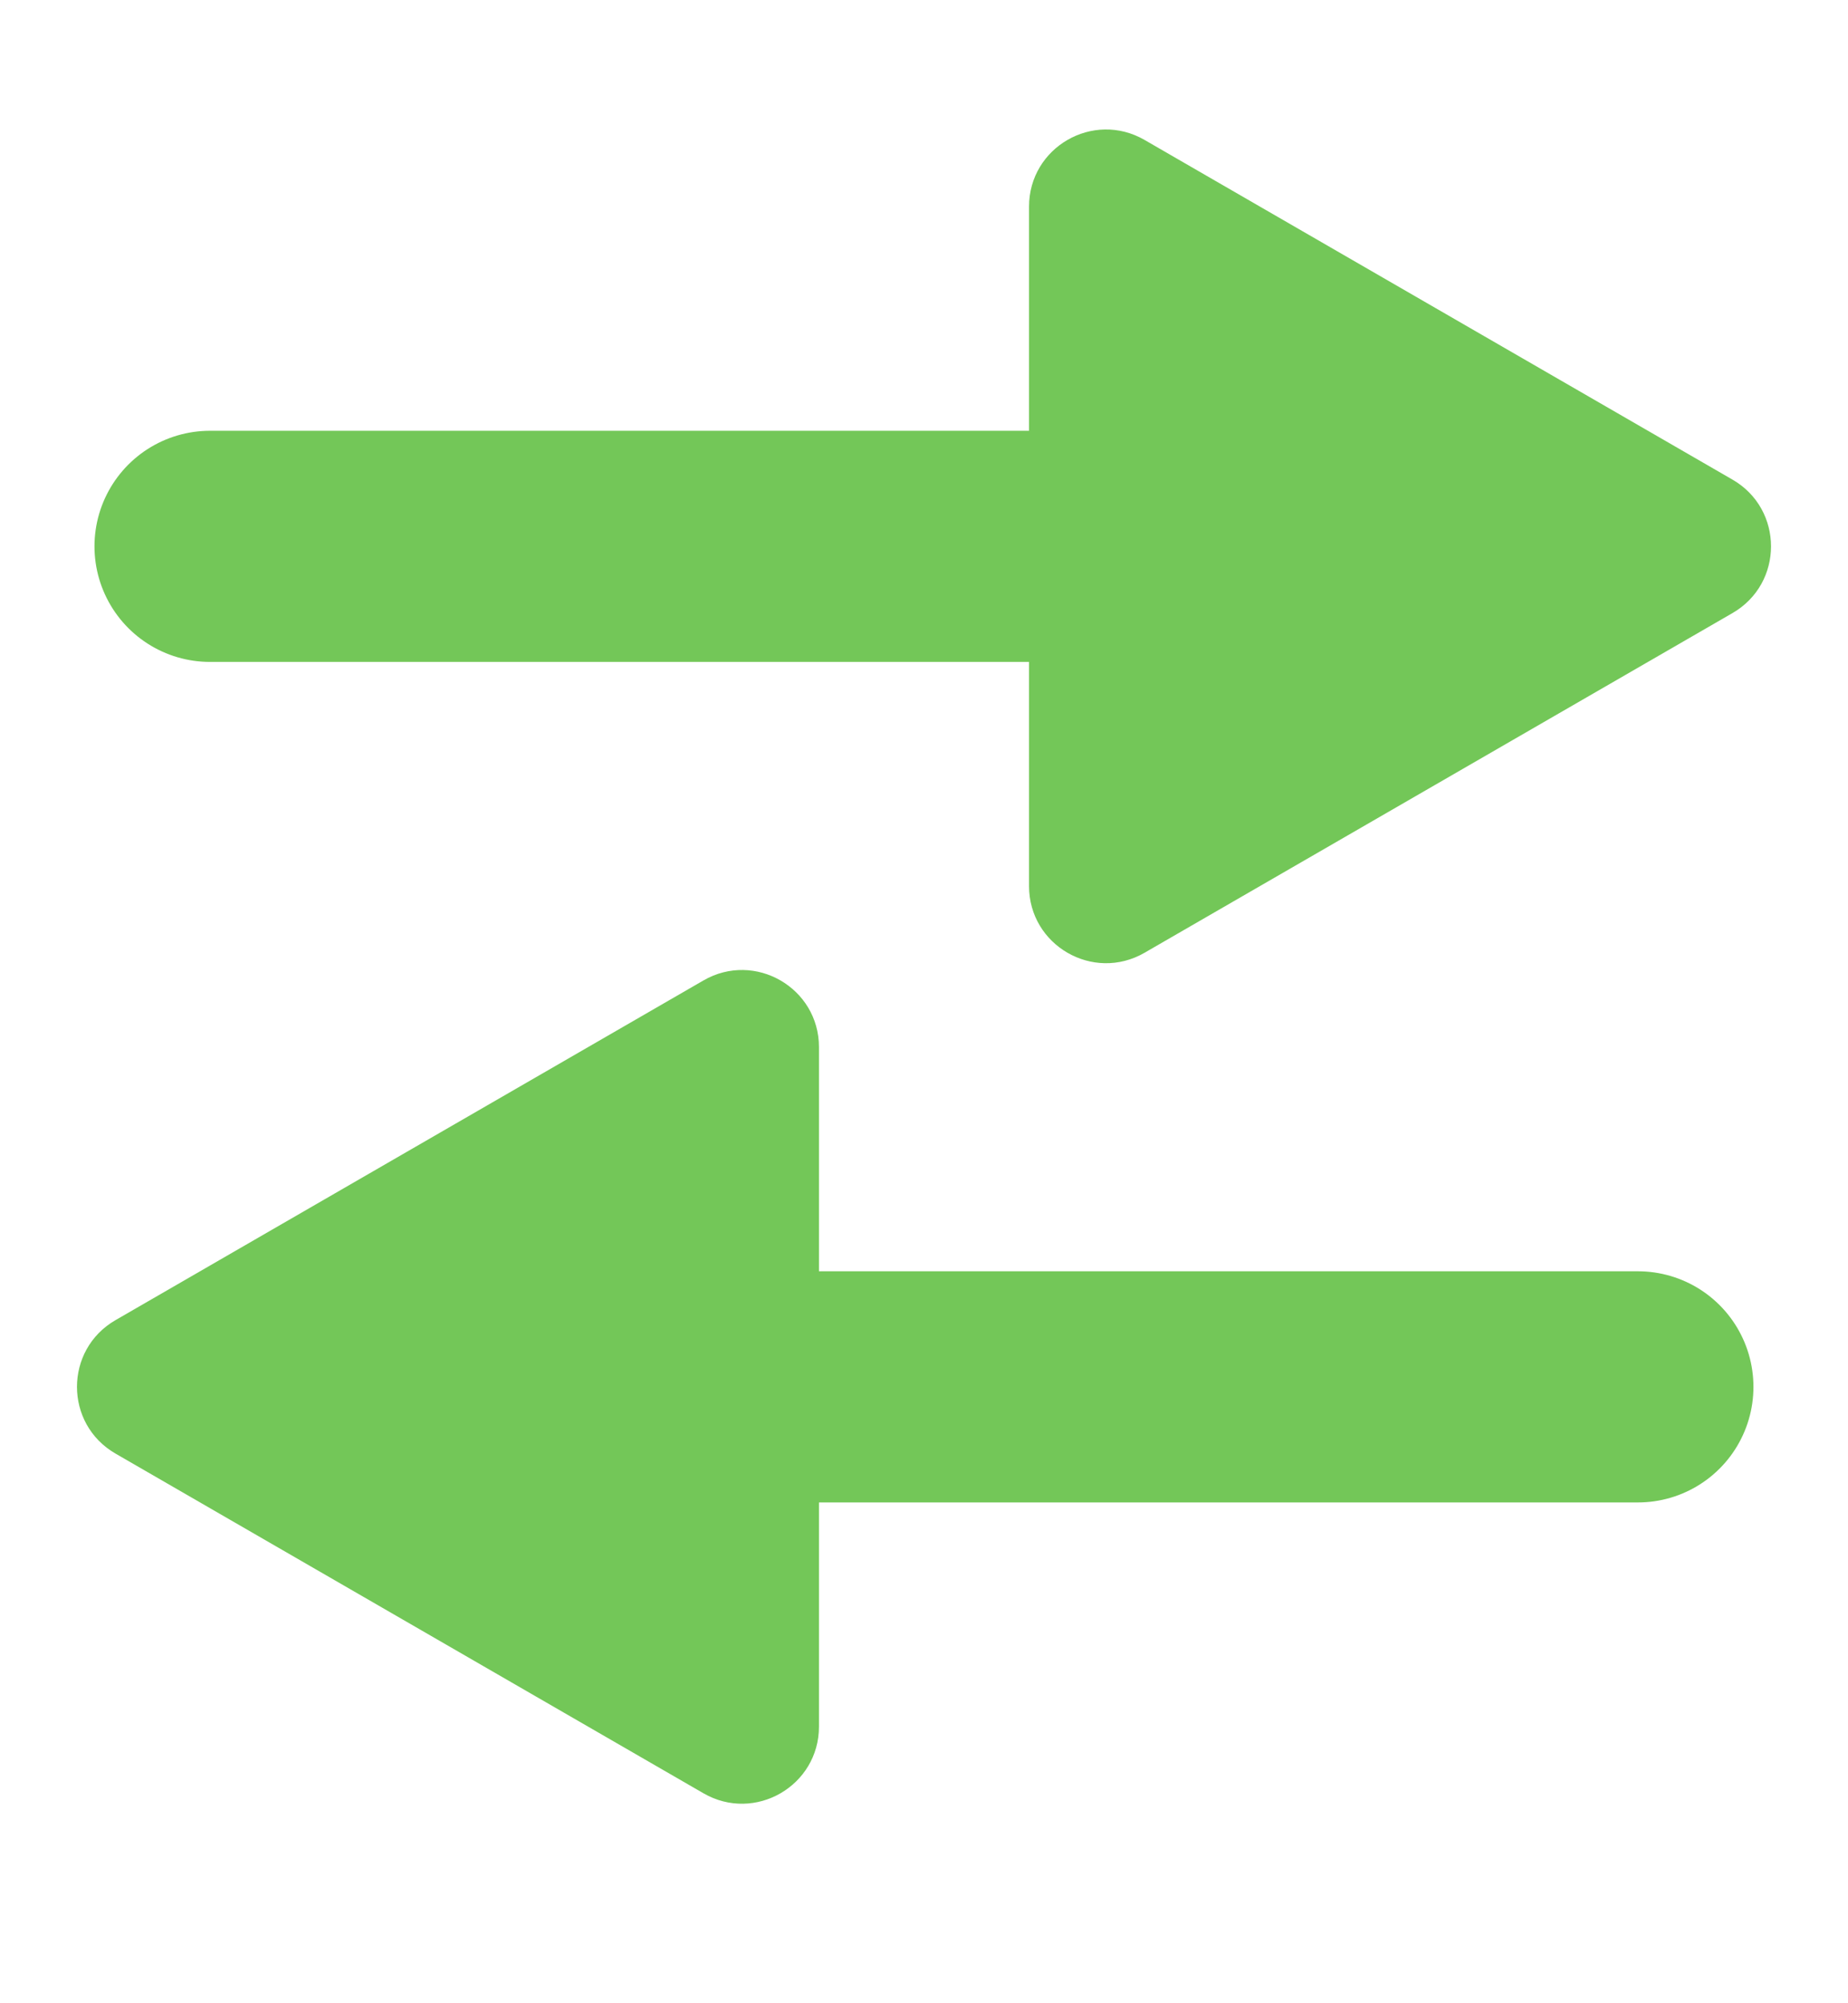
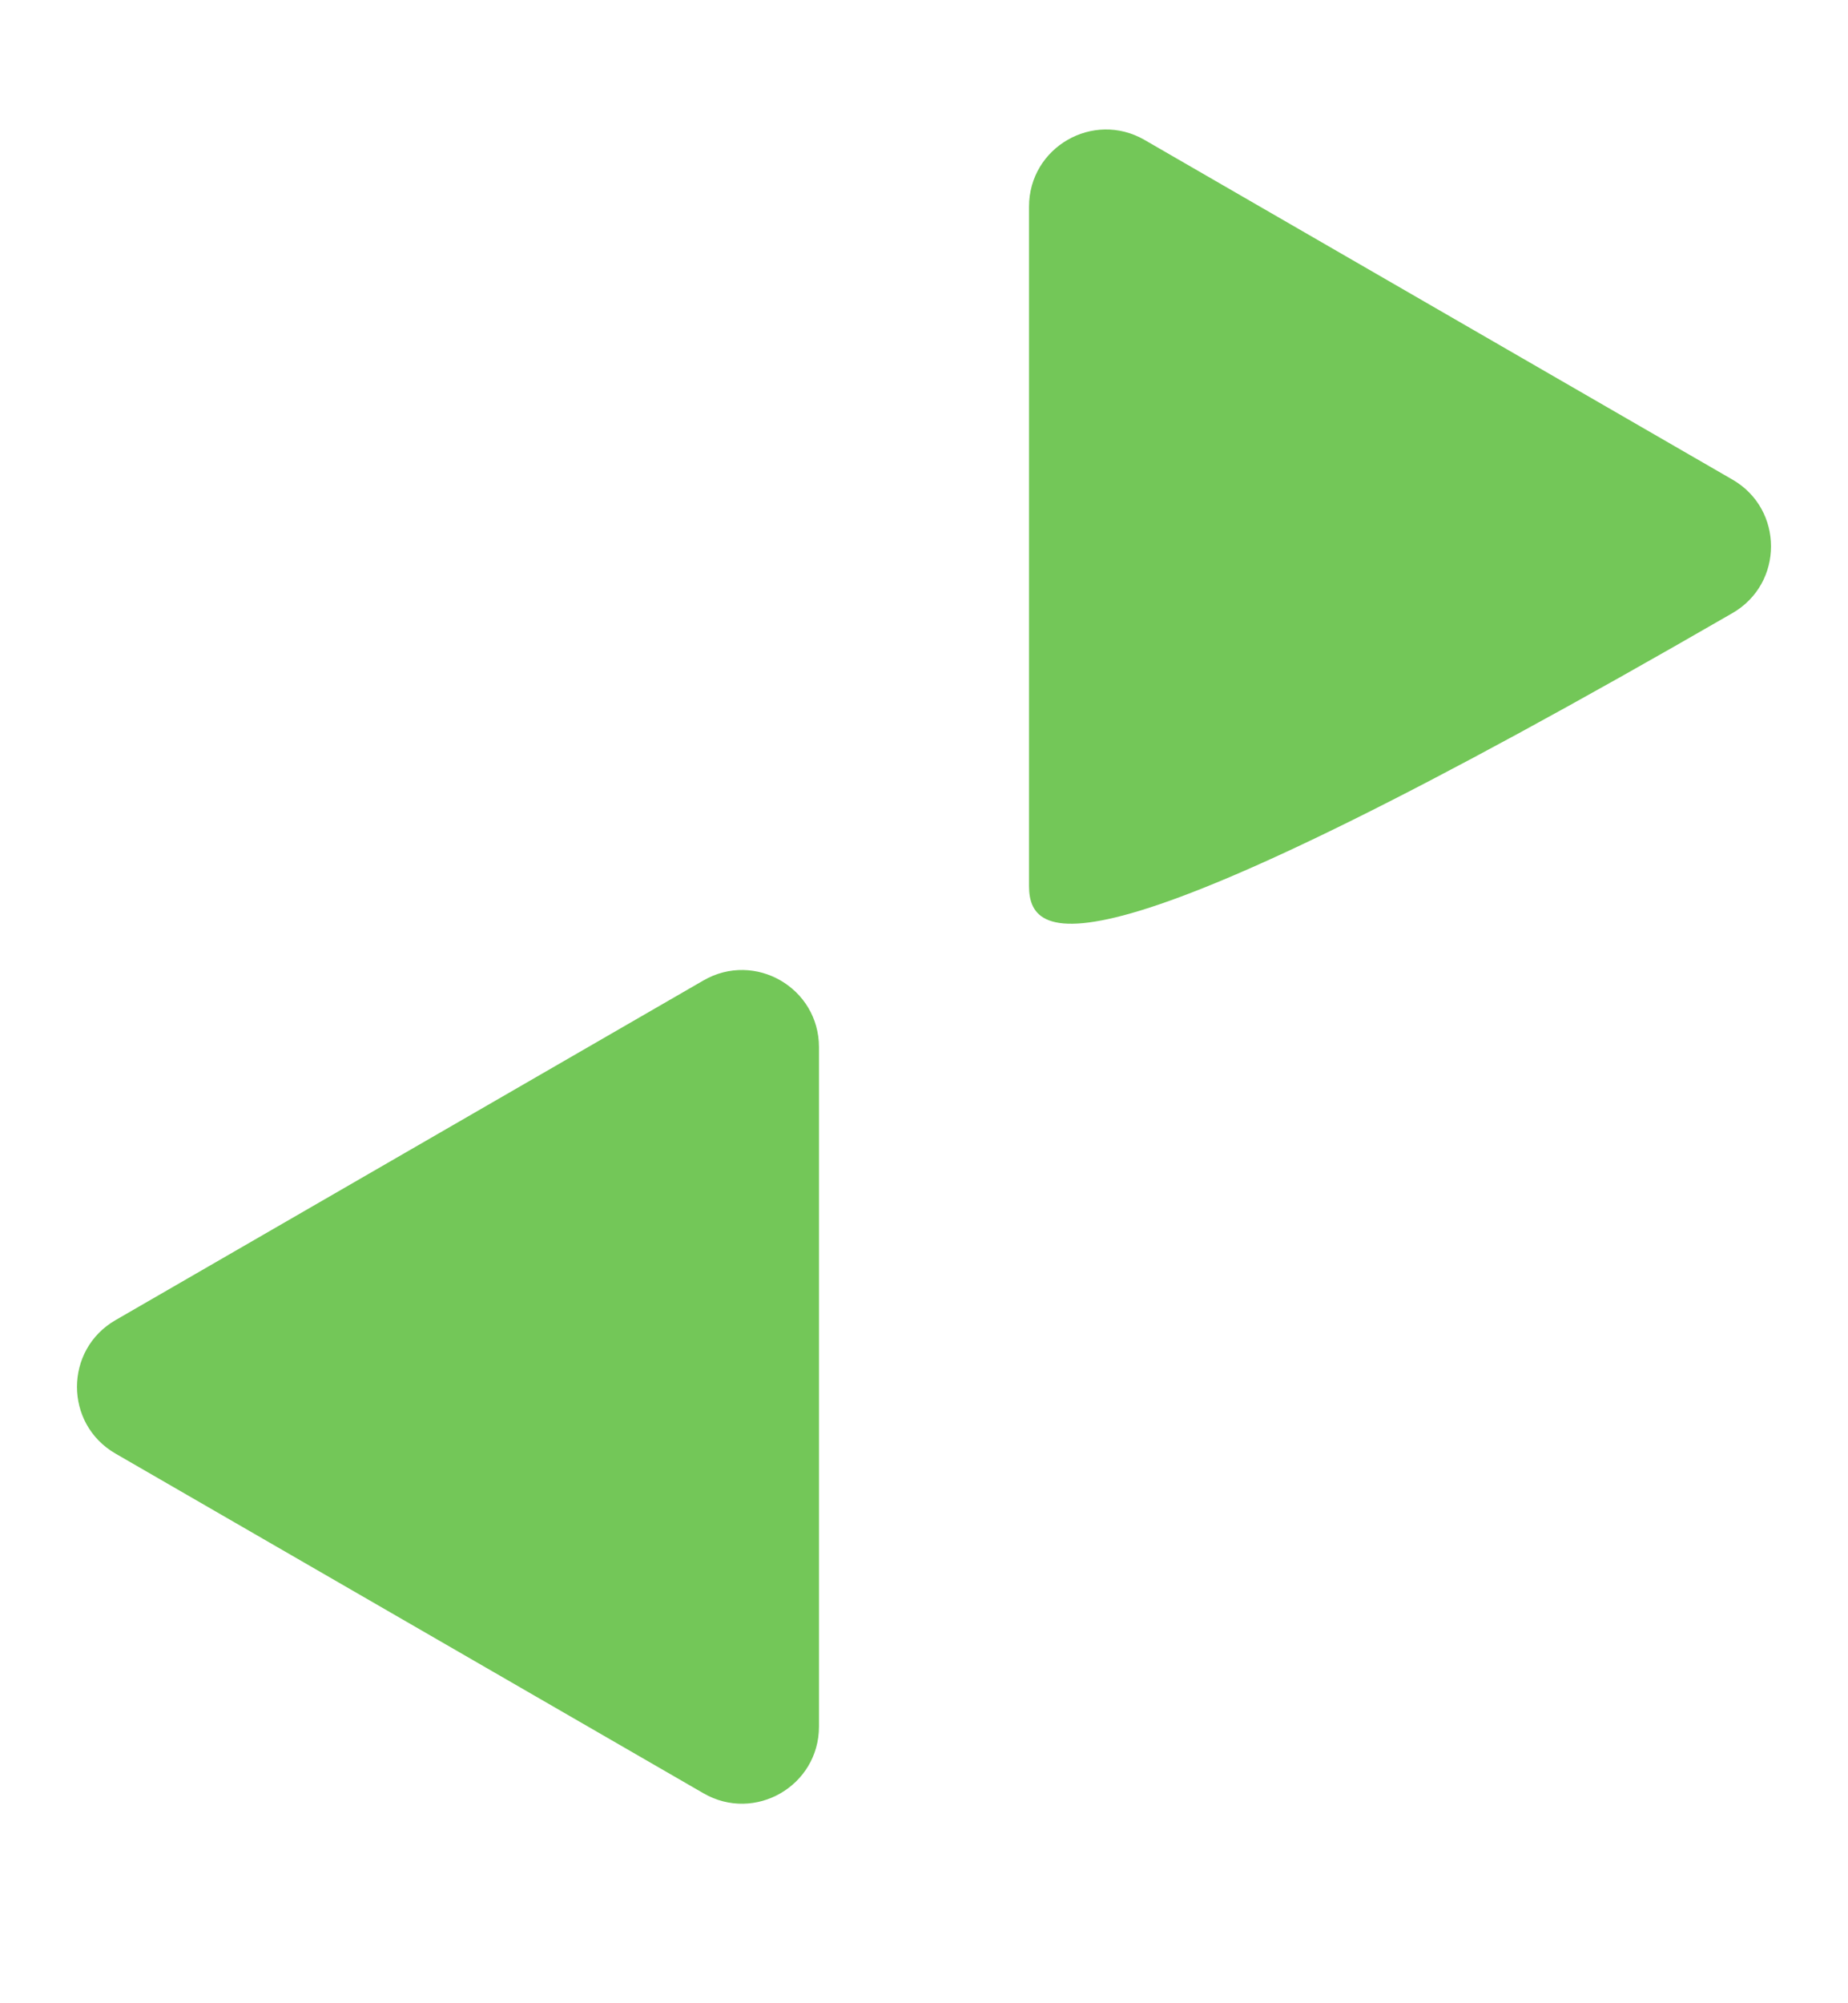
<svg xmlns="http://www.w3.org/2000/svg" width="24" height="26" viewBox="0 0 24 26" fill="none">
-   <path d="M19.091 7.091L2.727 7.091" stroke="#73C758" stroke-width="3" stroke-linecap="round" />
-   <path d="M22.5 6.225C23.167 6.61 23.167 7.572 22.5 7.957L14.864 12.366C14.197 12.751 13.364 12.27 13.364 11.5L13.364 2.682C13.364 1.912 14.197 1.431 14.864 1.816L22.5 6.225Z" fill="#73C758" />
-   <path d="M4.909 18L21.272 18" stroke="#73C758" stroke-width="3" stroke-linecap="round" />
+   <path d="M22.5 6.225C23.167 6.61 23.167 7.572 22.5 7.957C14.197 12.751 13.364 12.27 13.364 11.5L13.364 2.682C13.364 1.912 14.197 1.431 14.864 1.816L22.5 6.225Z" fill="#73C758" />
  <path d="M1.5 18.866C0.833 18.481 0.833 17.519 1.5 17.134L9.136 12.725C9.803 12.34 10.636 12.821 10.636 13.591L10.636 22.409C10.636 23.179 9.803 23.66 9.136 23.275L1.5 18.866Z" fill="#73C758" />
</svg>